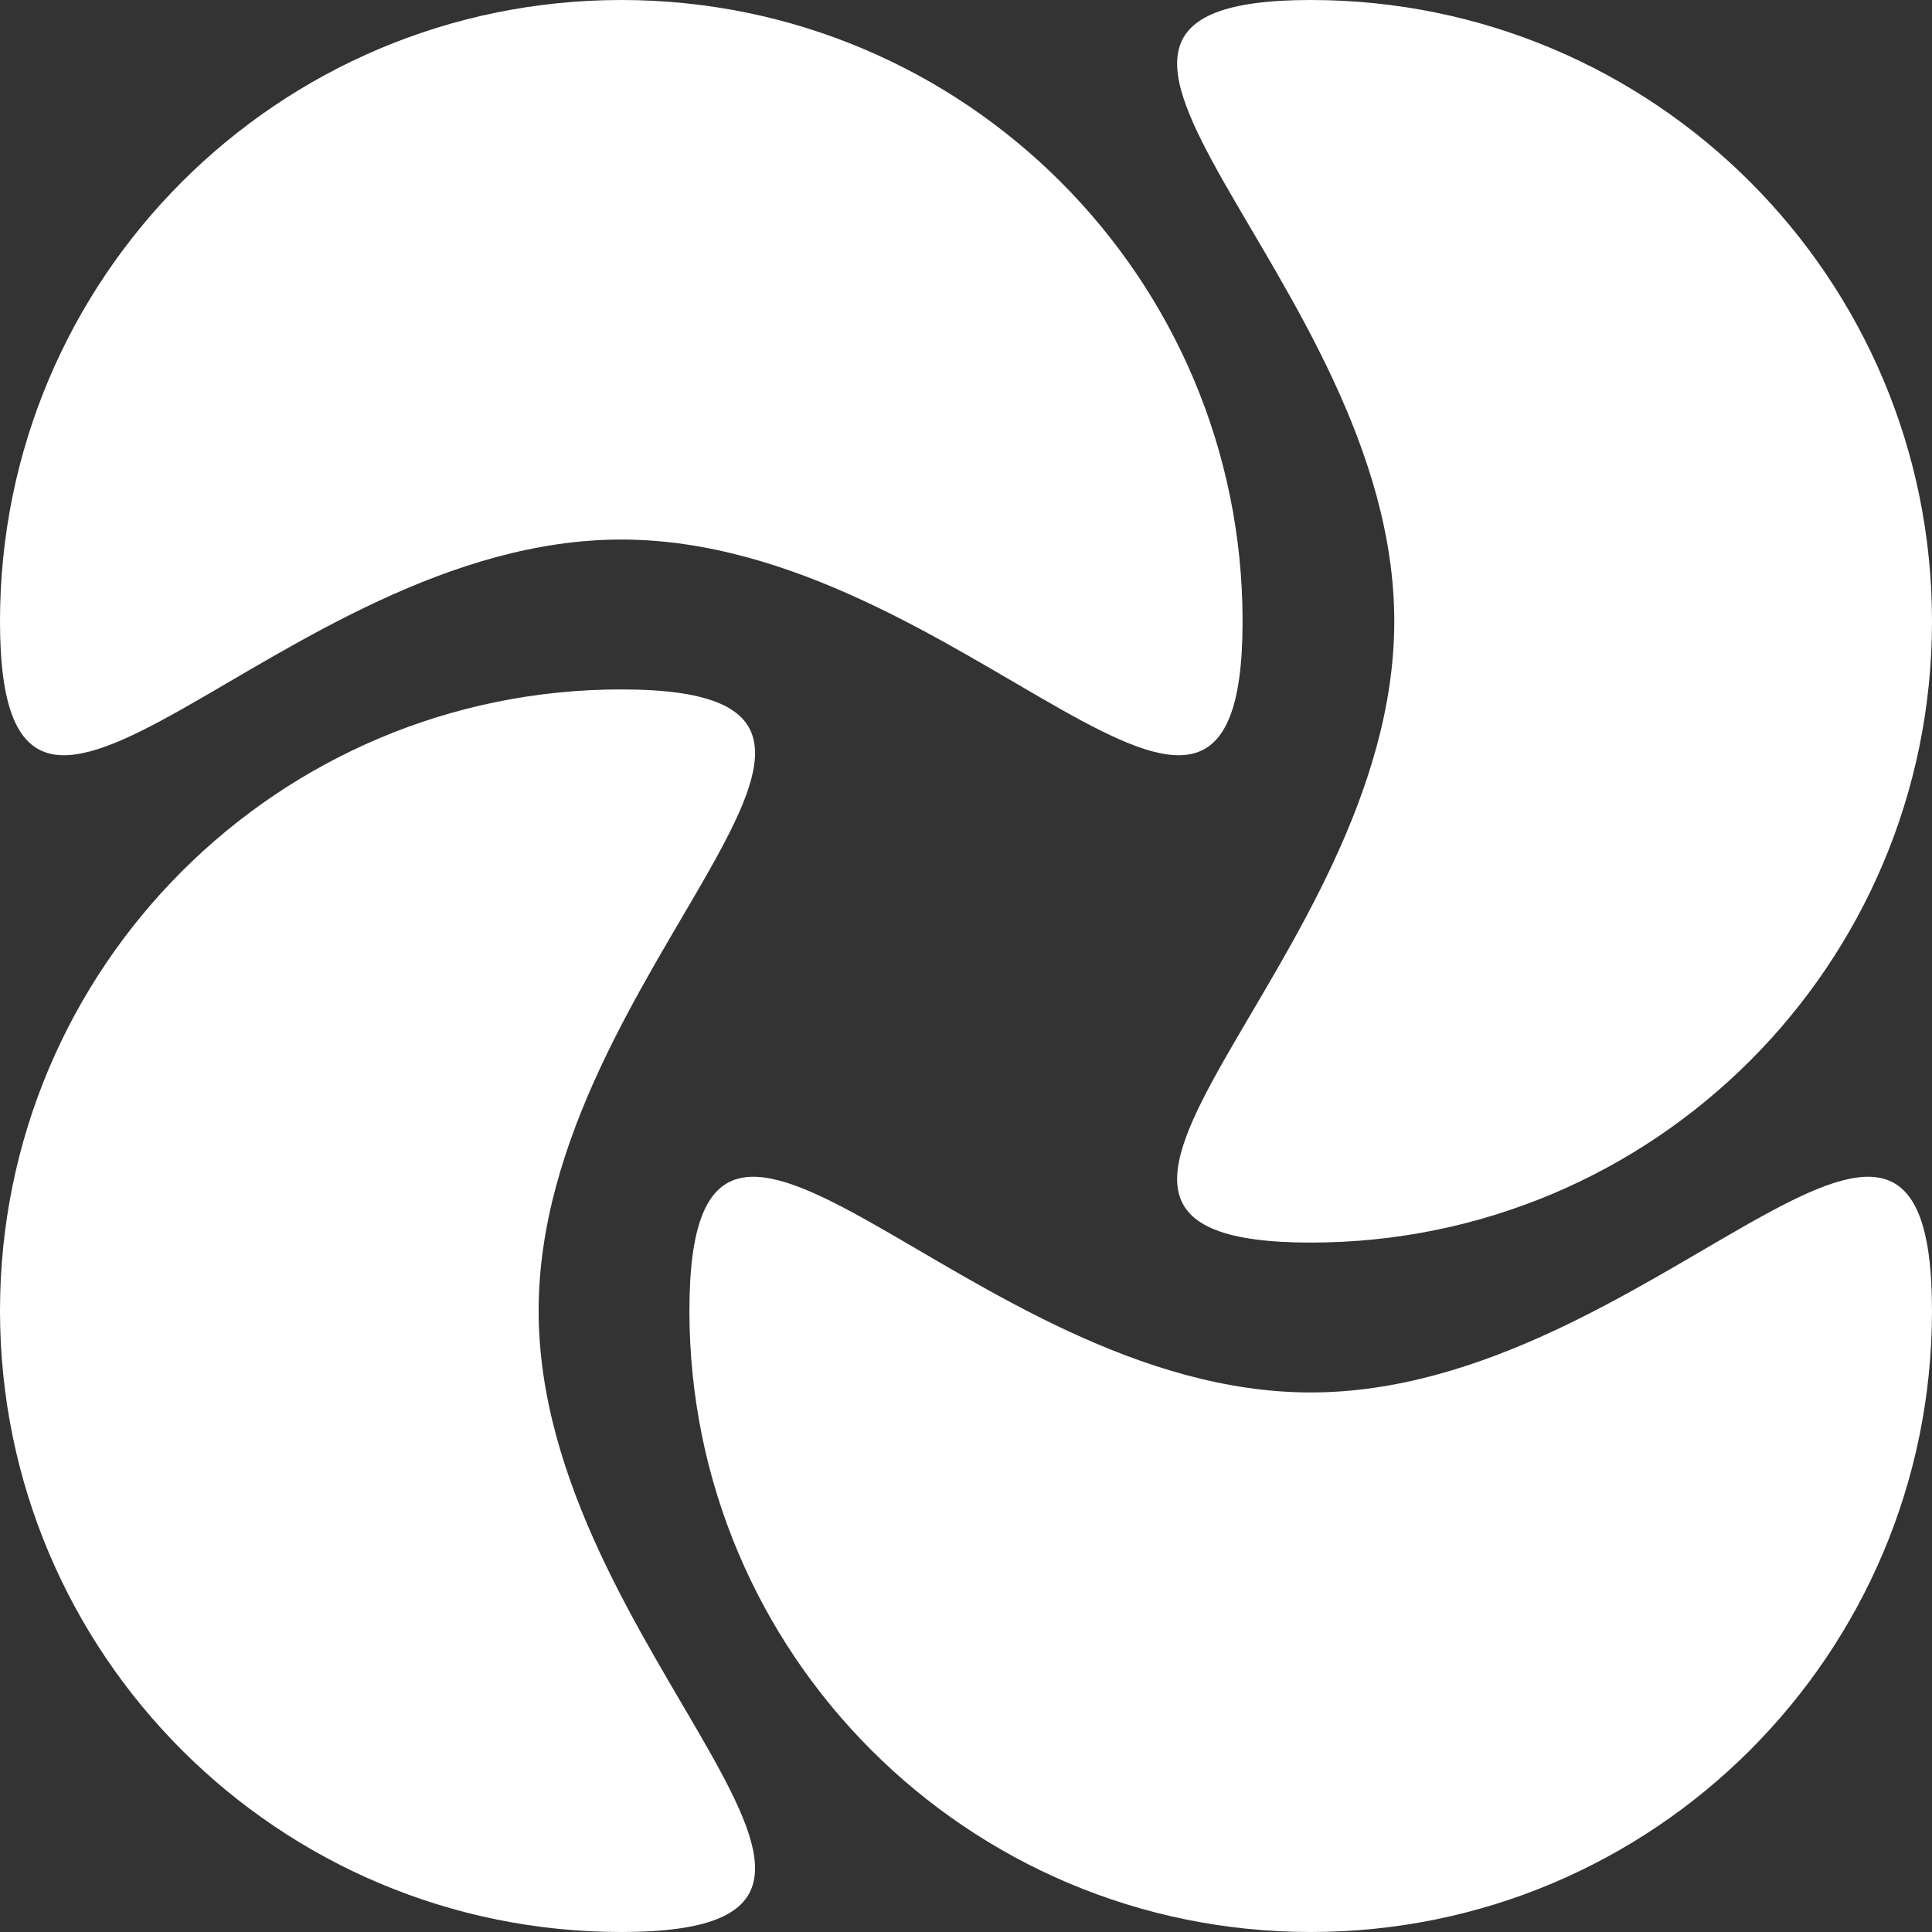
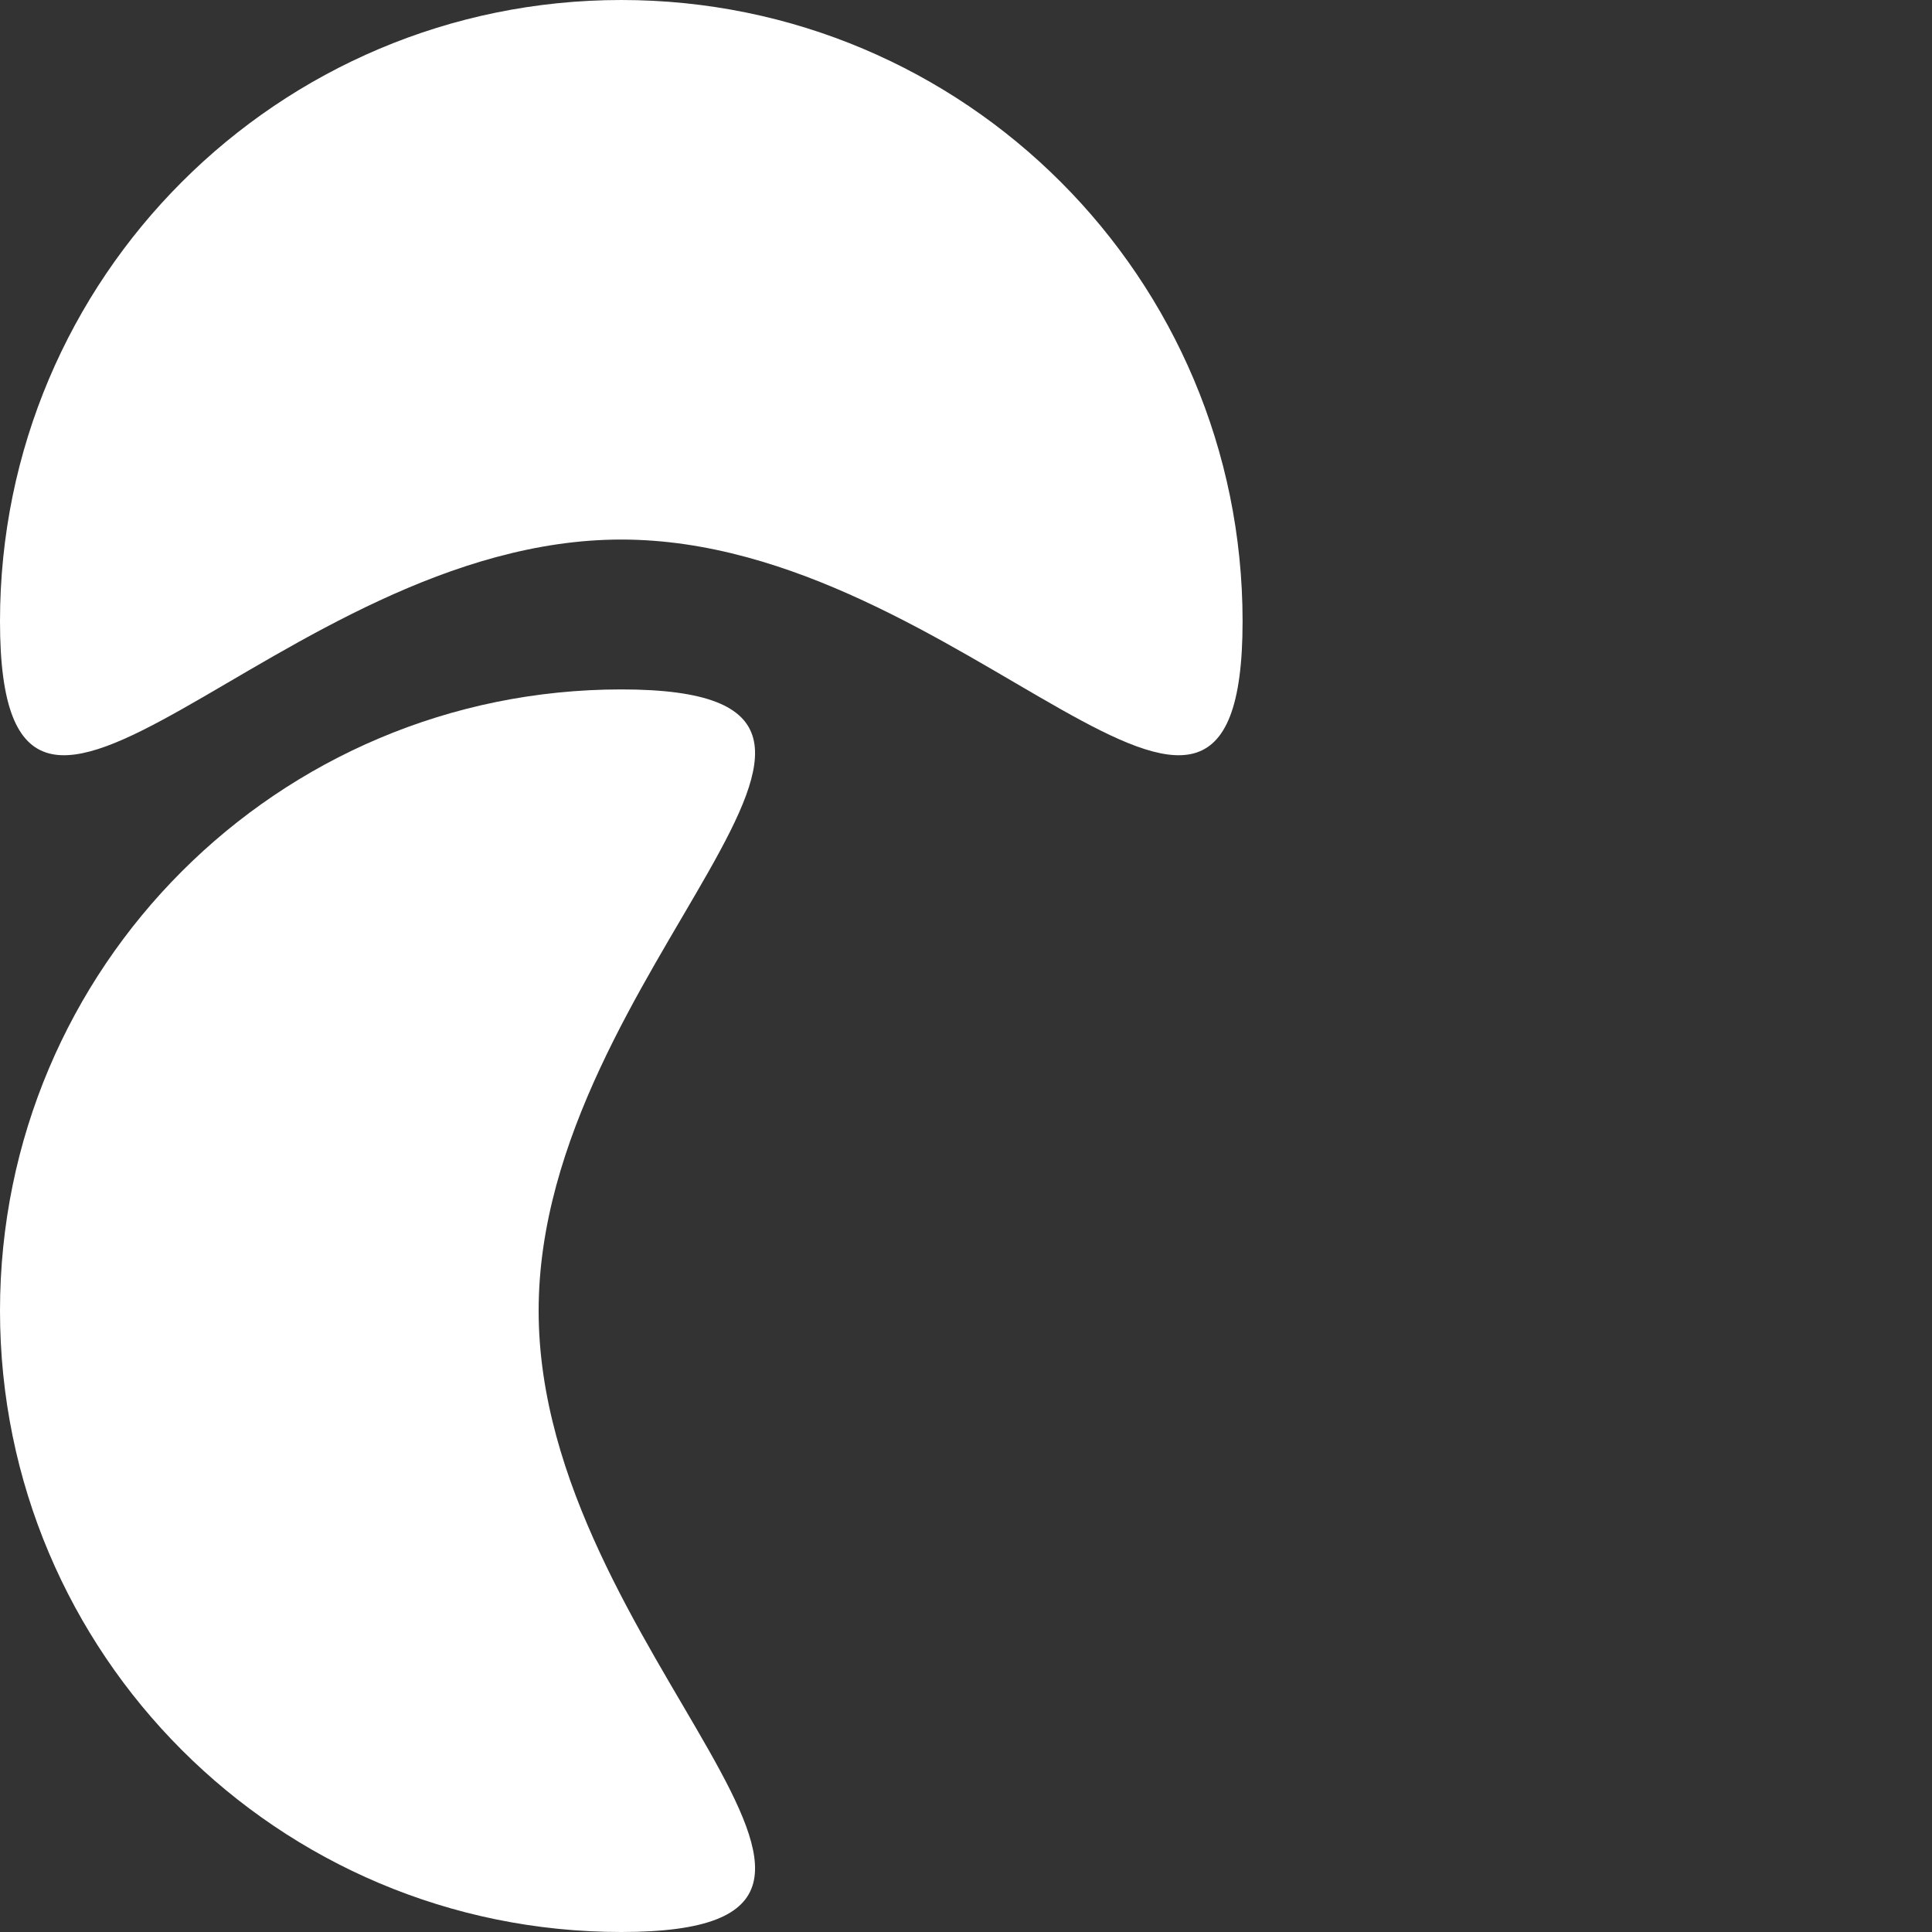
<svg xmlns="http://www.w3.org/2000/svg" id="Layer_2" data-name="Layer 2" viewBox="0 0 21.27 21.27">
  <rect x="0" y="0" width="21.27" height="21.27" fill="#333333" stroke="none" />
  <defs>
    <style>
      .cls-1 {
        fill: #fff;
      }
    </style>
  </defs>
  <g id="Layer_1-2" data-name="Layer 1">
    <g>
-       <path class="cls-1" d="M21.27,14.43c0-3.78-3.06.9-6.84.9s-6.84-4.68-6.84-.9,3.06,6.84,6.84,6.84,6.84-3.06,6.84-6.84Z" />
      <path class="cls-1" d="M6.84,21.27c3.78,0-.91-3.06-.91-6.84s4.69-6.84.91-6.84S0,10.65,0,14.43s3.06,6.84,6.84,6.84Z" />
      <path class="cls-1" d="M0,6.84c0,3.78,3.06-.9,6.84-.9,3.78,0,6.84,4.68,6.84.9,0-3.78-3.06-6.84-6.84-6.84S0,3.06,0,6.84Z" />
-       <path class="cls-1" d="M14.43,0c-3.78,0,.92,3.06.92,6.84s-4.7,6.84-.92,6.84c3.78,0,6.84-3.06,6.84-6.84,0-3.78-3.06-6.84-6.84-6.84Z" />
    </g>
  </g>
</svg>